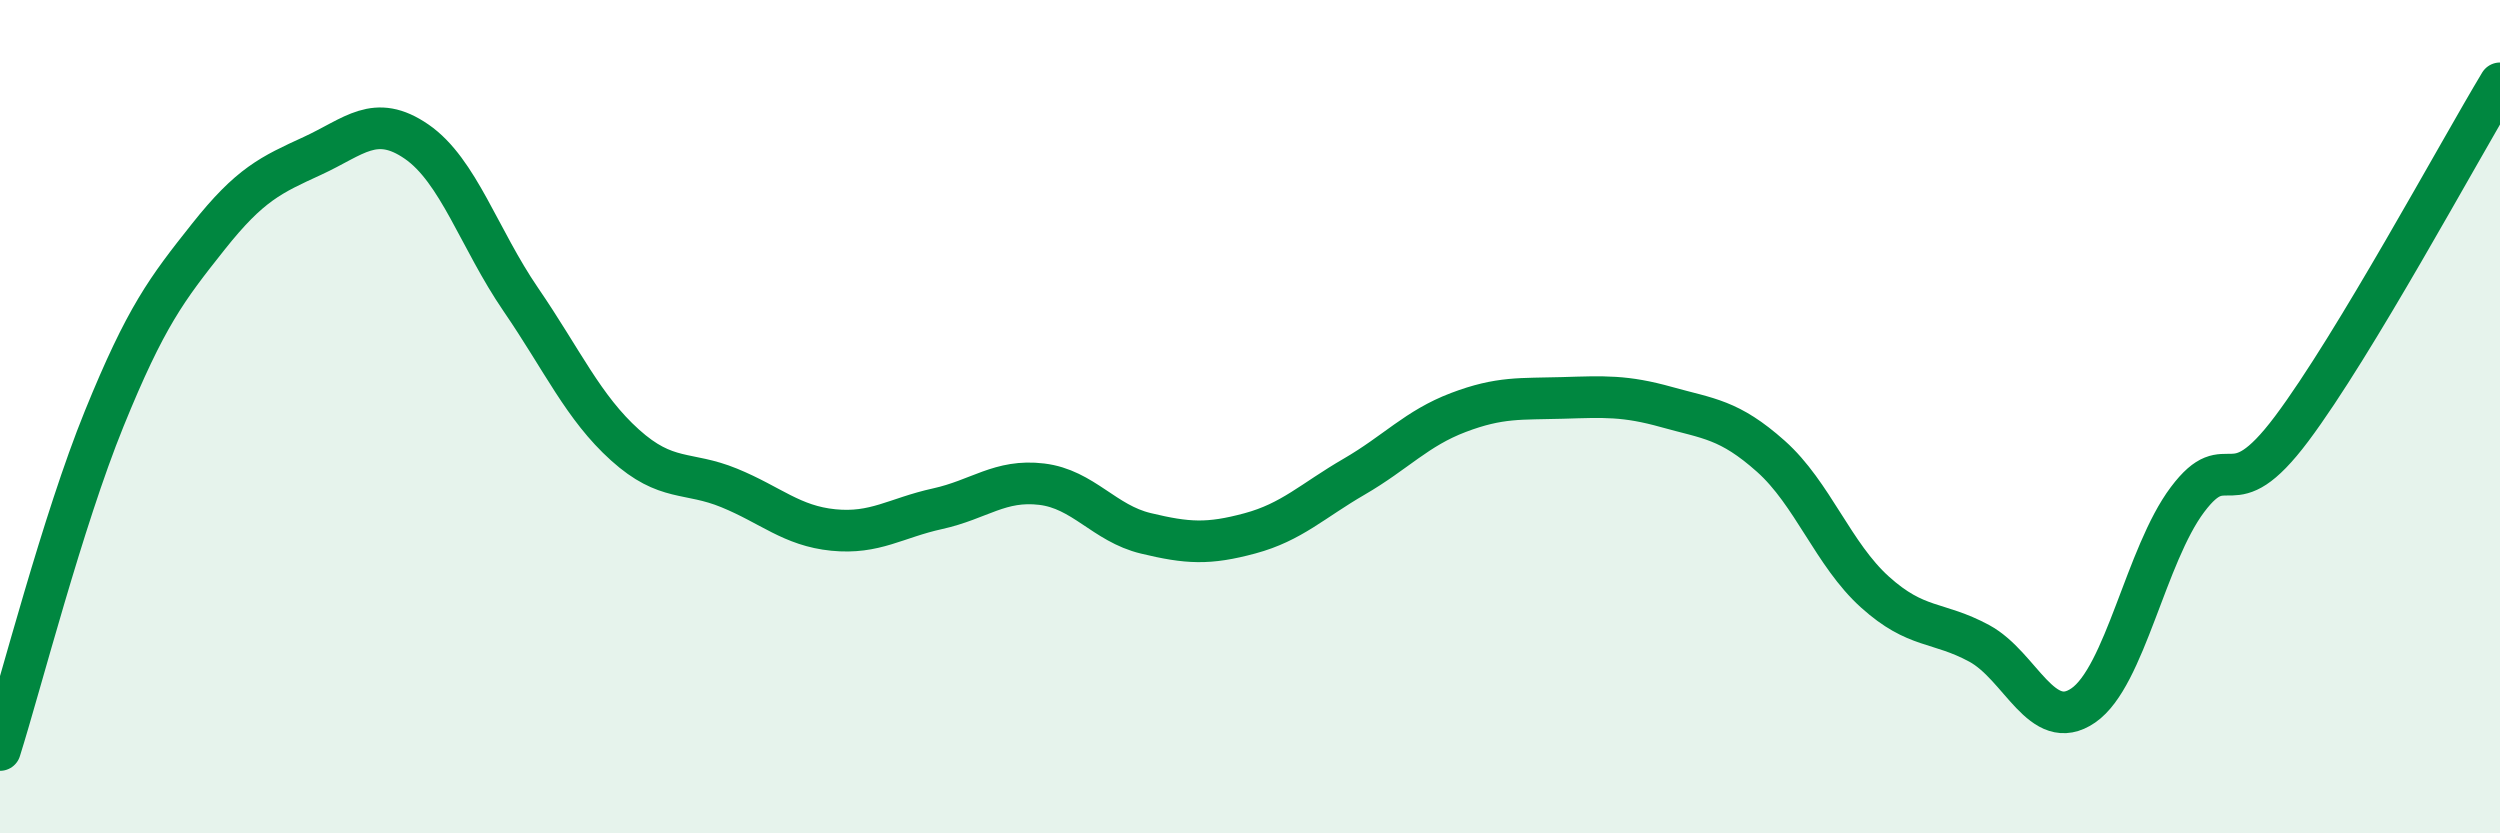
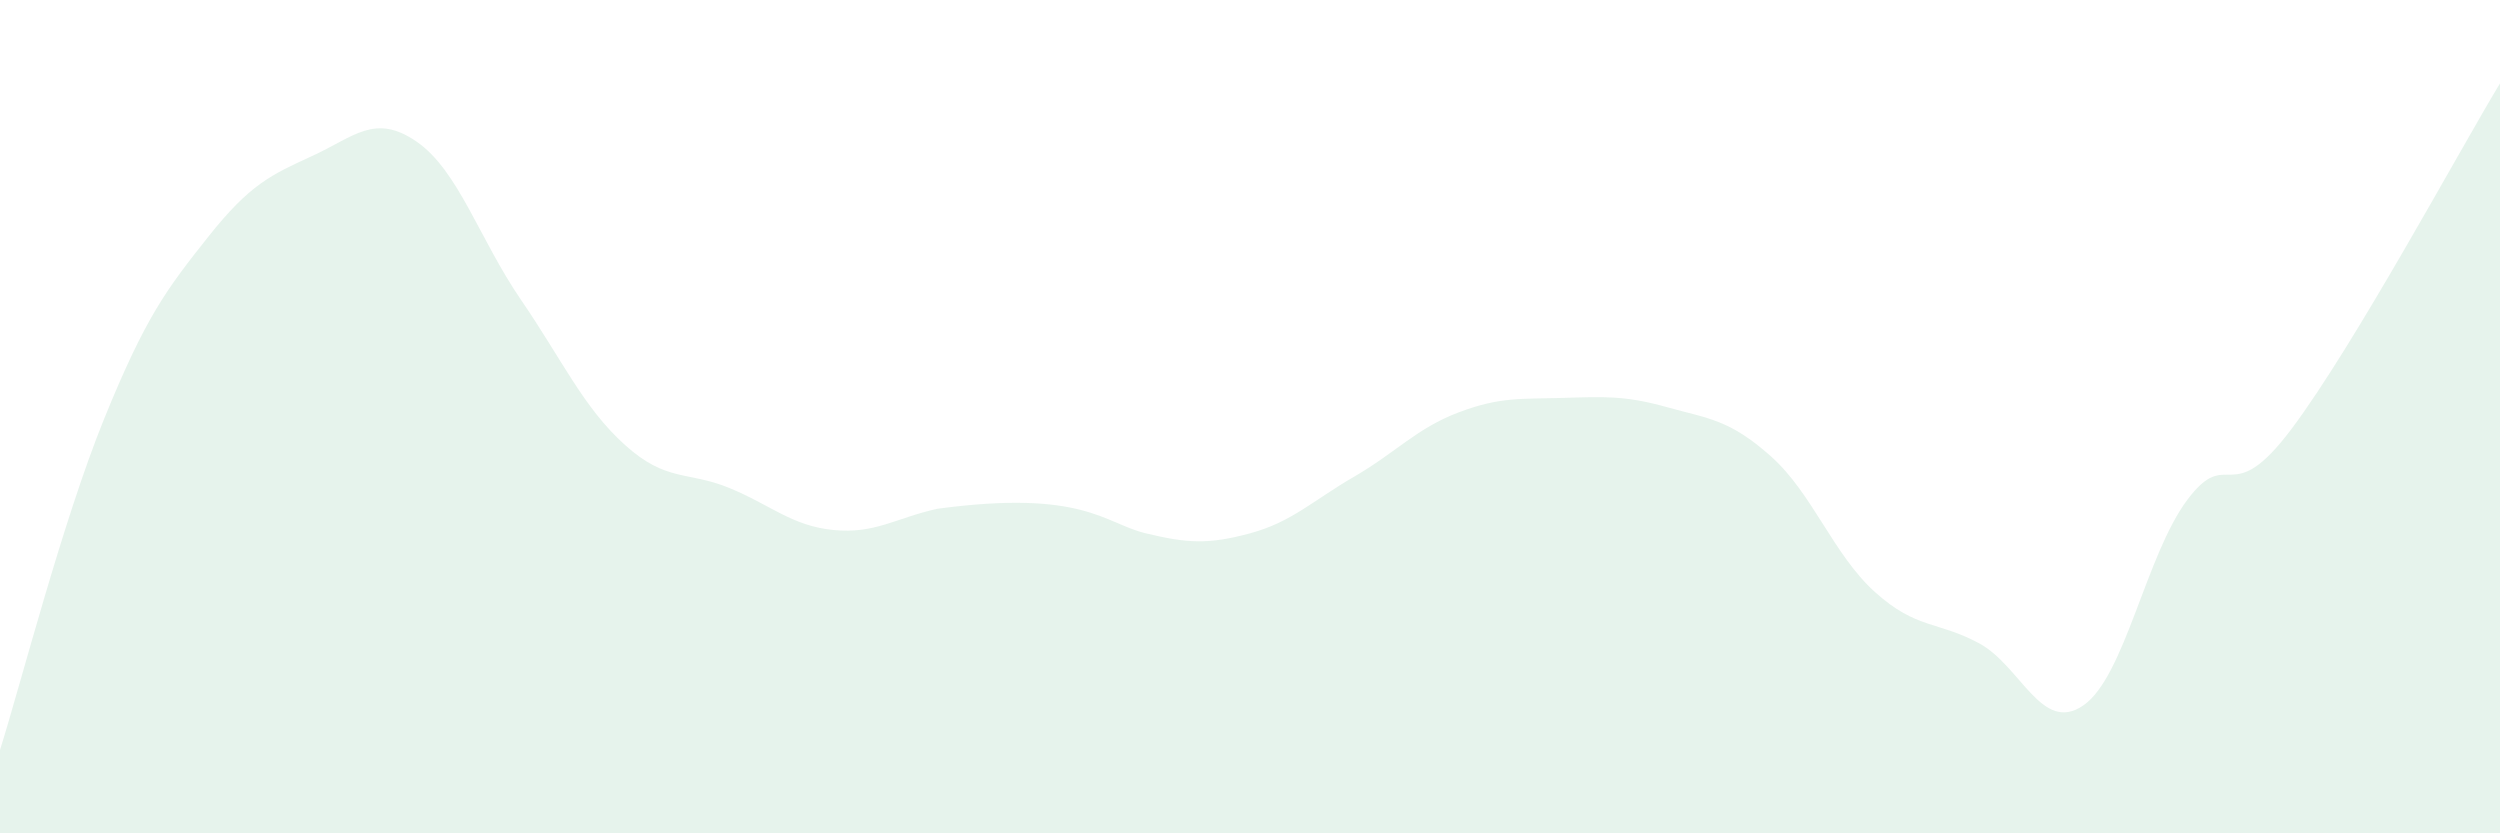
<svg xmlns="http://www.w3.org/2000/svg" width="60" height="20" viewBox="0 0 60 20">
-   <path d="M 0,18 C 0.5,16.41 1.5,12.51 2.5,10.05 C 3.5,7.59 4,6.94 5,5.68 C 6,4.42 6.5,4.2 7.5,3.74 C 8.5,3.28 9,2.71 10,3.4 C 11,4.09 11.5,5.73 12.5,7.19 C 13.5,8.65 14,9.78 15,10.68 C 16,11.58 16.5,11.3 17.5,11.71 C 18.5,12.12 19,12.62 20,12.72 C 21,12.82 21.5,12.43 22.5,12.21 C 23.5,11.99 24,11.5 25,11.62 C 26,11.74 26.5,12.56 27.5,12.8 C 28.5,13.04 29,13.07 30,12.8 C 31,12.53 31.5,12.02 32.5,11.44 C 33.5,10.86 34,10.28 35,9.9 C 36,9.52 36.5,9.58 37.5,9.55 C 38.5,9.52 39,9.49 40,9.77 C 41,10.05 41.5,10.06 42.5,10.95 C 43.5,11.84 44,13.31 45,14.21 C 46,15.11 46.5,14.9 47.5,15.44 C 48.5,15.98 49,17.62 50,16.93 C 51,16.24 51.5,13.32 52.5,11.99 C 53.5,10.66 53.5,12.29 55,10.29 C 56.5,8.29 59,3.66 60,2L60 20L0 20Z" fill="#008740" opacity="0.1" stroke-linecap="round" stroke-linejoin="round" />
-   <path d="M 0,18 C 0.5,16.41 1.5,12.51 2.5,10.05 C 3.5,7.59 4,6.94 5,5.68 C 6,4.42 6.5,4.2 7.5,3.74 C 8.5,3.28 9,2.71 10,3.4 C 11,4.09 11.5,5.73 12.5,7.19 C 13.5,8.65 14,9.78 15,10.68 C 16,11.58 16.5,11.3 17.5,11.71 C 18.5,12.12 19,12.62 20,12.72 C 21,12.82 21.5,12.43 22.5,12.21 C 23.5,11.99 24,11.5 25,11.62 C 26,11.74 26.5,12.56 27.5,12.8 C 28.5,13.04 29,13.07 30,12.8 C 31,12.53 31.5,12.02 32.5,11.44 C 33.5,10.86 34,10.28 35,9.9 C 36,9.52 36.5,9.58 37.5,9.55 C 38.5,9.52 39,9.49 40,9.77 C 41,10.05 41.5,10.06 42.5,10.95 C 43.5,11.84 44,13.31 45,14.21 C 46,15.11 46.5,14.9 47.5,15.44 C 48.5,15.98 49,17.62 50,16.93 C 51,16.24 51.5,13.32 52.5,11.99 C 53.5,10.66 53.5,12.29 55,10.29 C 56.5,8.29 59,3.66 60,2" stroke="#008740" stroke-width="1" fill="none" stroke-linecap="round" stroke-linejoin="round" />
+   <path d="M 0,18 C 0.5,16.41 1.5,12.51 2.5,10.05 C 3.5,7.59 4,6.94 5,5.68 C 6,4.42 6.5,4.2 7.5,3.74 C 8.5,3.28 9,2.71 10,3.4 C 11,4.09 11.5,5.73 12.5,7.19 C 13.5,8.65 14,9.78 15,10.68 C 16,11.58 16.5,11.3 17.5,11.71 C 18.5,12.12 19,12.62 20,12.72 C 21,12.82 21.5,12.43 22.5,12.21 C 26,11.74 26.5,12.56 27.5,12.8 C 28.5,13.04 29,13.07 30,12.8 C 31,12.53 31.5,12.02 32.5,11.44 C 33.5,10.86 34,10.28 35,9.9 C 36,9.52 36.5,9.58 37.5,9.55 C 38.5,9.52 39,9.49 40,9.77 C 41,10.05 41.5,10.06 42.5,10.95 C 43.5,11.84 44,13.31 45,14.21 C 46,15.11 46.5,14.9 47.5,15.44 C 48.5,15.98 49,17.62 50,16.93 C 51,16.24 51.5,13.32 52.5,11.99 C 53.5,10.66 53.5,12.29 55,10.29 C 56.5,8.29 59,3.66 60,2L60 20L0 20Z" fill="#008740" opacity="0.1" stroke-linecap="round" stroke-linejoin="round" />
</svg>